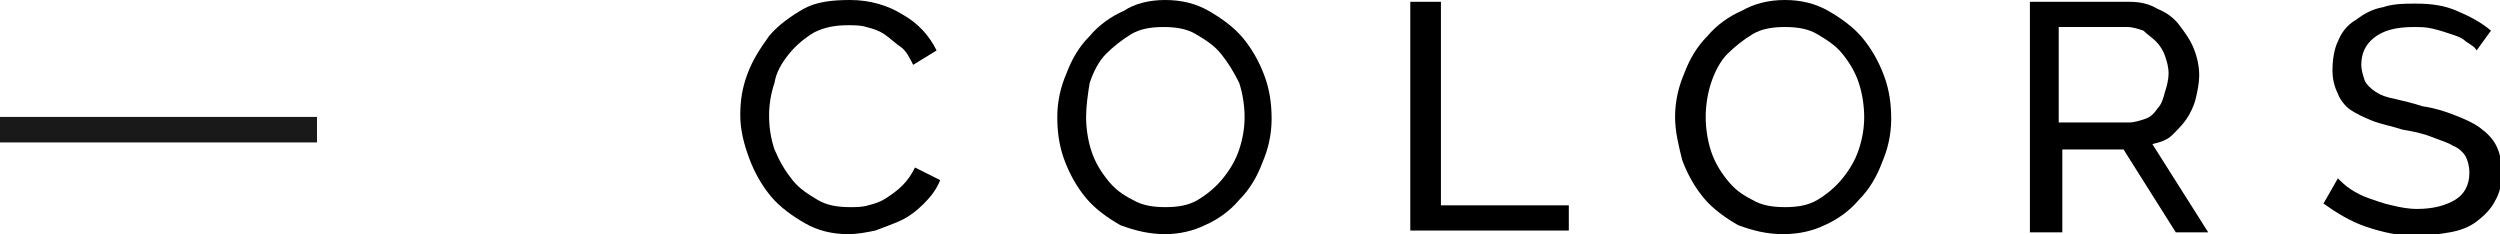
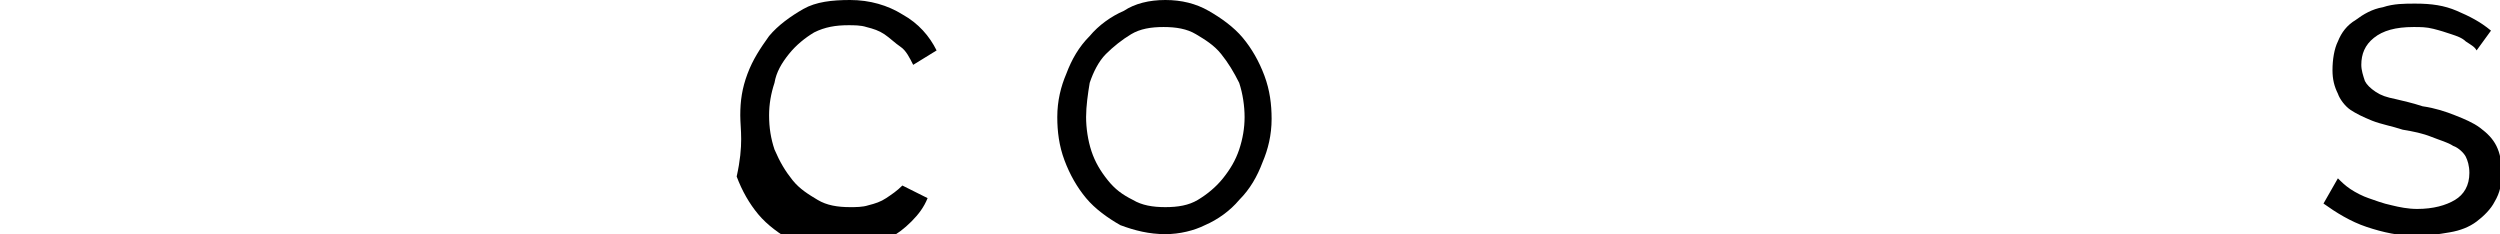
<svg xmlns="http://www.w3.org/2000/svg" id="Слой_1" x="0px" y="0px" viewBox="0 0 138.8 13" xml:space="preserve">
  <g>
    <g>
      <g>
-         <path d="M41.1,6.4c0-0.8,0.1-1.5,0.4-2.3c0.3-0.8,0.7-1.4,1.2-2.1c0.5-0.6,1.2-1.1,1.9-1.5S46.2,0,47.2,0c1.1,0,2.1,0.3,2.9,0.8 C51,1.3,51.6,2,52,2.8l-1.3,0.8c-0.2-0.4-0.4-0.8-0.7-1s-0.6-0.5-0.9-0.7c-0.3-0.2-0.6-0.3-1-0.4c-0.3-0.1-0.7-0.1-1-0.1 c-0.7,0-1.3,0.1-1.9,0.4c-0.5,0.3-1,0.7-1.4,1.2c-0.4,0.5-0.7,1-0.8,1.6c-0.2,0.6-0.3,1.2-0.3,1.8c0,0.7,0.1,1.3,0.3,1.9 C43.3,9,43.6,9.5,44,10s0.9,0.8,1.4,1.1s1.1,0.4,1.8,0.4c0.3,0,0.7,0,1-0.1c0.4-0.1,0.7-0.2,1-0.4c0.3-0.2,0.6-0.4,0.9-0.7 c0.3-0.3,0.5-0.6,0.7-1l1.4,0.7c-0.2,0.5-0.5,0.9-0.9,1.3c-0.4,0.4-0.8,0.7-1.2,0.9s-1,0.4-1.5,0.6c-0.5,0.1-1,0.2-1.5,0.2 c-0.9,0-1.7-0.2-2.4-0.6c-0.7-0.4-1.4-0.9-1.9-1.5c-0.5-0.6-0.9-1.3-1.2-2.1C41.3,8,41.1,7.2,41.1,6.4z" />
+         <path d="M41.1,6.4c0-0.8,0.1-1.5,0.4-2.3c0.3-0.8,0.7-1.4,1.2-2.1c0.5-0.6,1.2-1.1,1.9-1.5S46.2,0,47.2,0c1.1,0,2.1,0.3,2.9,0.8 C51,1.3,51.6,2,52,2.8l-1.3,0.8c-0.2-0.4-0.4-0.8-0.7-1s-0.6-0.5-0.9-0.7c-0.3-0.2-0.6-0.3-1-0.4c-0.3-0.1-0.7-0.1-1-0.1 c-0.7,0-1.3,0.1-1.9,0.4c-0.5,0.3-1,0.7-1.4,1.2c-0.4,0.5-0.7,1-0.8,1.6c-0.2,0.6-0.3,1.2-0.3,1.8c0,0.7,0.1,1.3,0.3,1.9 C43.3,9,43.6,9.5,44,10s0.9,0.8,1.4,1.1s1.1,0.4,1.8,0.4c0.3,0,0.7,0,1-0.1c0.4-0.1,0.7-0.2,1-0.4c0.3-0.2,0.6-0.4,0.9-0.7 l1.4,0.7c-0.2,0.5-0.5,0.9-0.9,1.3c-0.4,0.4-0.8,0.7-1.2,0.9s-1,0.4-1.5,0.6c-0.5,0.1-1,0.2-1.5,0.2 c-0.9,0-1.7-0.2-2.4-0.6c-0.7-0.4-1.4-0.9-1.9-1.5c-0.5-0.6-0.9-1.3-1.2-2.1C41.3,8,41.1,7.2,41.1,6.4z" />
        <path d="M64.7,13c-0.9,0-1.7-0.2-2.5-0.5c-0.7-0.4-1.4-0.9-1.9-1.5c-0.5-0.6-0.9-1.3-1.2-2.1c-0.3-0.8-0.4-1.6-0.4-2.4 c0-0.9,0.2-1.7,0.5-2.4c0.3-0.8,0.7-1.5,1.3-2.1c0.5-0.6,1.2-1.1,1.9-1.4C63,0.2,63.8,0,64.7,0c0.9,0,1.7,0.2,2.4,0.6 c0.7,0.4,1.4,0.9,1.9,1.5c0.5,0.6,0.9,1.3,1.2,2.1c0.3,0.8,0.4,1.6,0.4,2.4c0,0.9-0.2,1.7-0.5,2.4c-0.3,0.8-0.7,1.5-1.3,2.1 c-0.5,0.6-1.2,1.1-1.9,1.4C66.3,12.8,65.5,13,64.7,13z M60.3,6.5c0,0.6,0.1,1.3,0.3,1.9s0.5,1.1,0.9,1.6c0.4,0.5,0.8,0.8,1.4,1.1 c0.5,0.3,1.1,0.4,1.8,0.4c0.7,0,1.3-0.1,1.8-0.4c0.5-0.3,1-0.7,1.4-1.2c0.4-0.5,0.7-1,0.9-1.6c0.2-0.6,0.3-1.2,0.3-1.8 c0-0.6-0.1-1.3-0.3-1.9C68.5,4,68.2,3.5,67.8,3c-0.4-0.5-0.9-0.8-1.4-1.1c-0.5-0.3-1.1-0.4-1.8-0.4c-0.7,0-1.3,0.1-1.8,0.4 s-1,0.7-1.4,1.1s-0.7,1-0.9,1.6C60.4,5.2,60.3,5.9,60.3,6.5z" />
-         <path d="M78.3,12.9V0.1H80v11.3h7.1v1.4H78.3z" />
-         <path d="M99,13c-0.9,0-1.7-0.2-2.5-0.5c-0.7-0.4-1.4-0.9-1.9-1.5c-0.5-0.6-0.9-1.3-1.2-2.1C93.2,8.1,93,7.3,93,6.5 c0-0.9,0.2-1.7,0.5-2.4c0.3-0.8,0.7-1.5,1.3-2.1c0.5-0.6,1.2-1.1,1.9-1.4C97.4,0.2,98.2,0,99.1,0c0.9,0,1.7,0.2,2.4,0.6 c0.7,0.4,1.4,0.9,1.9,1.5c0.5,0.6,0.9,1.3,1.2,2.1c0.3,0.8,0.4,1.6,0.4,2.4c0,0.9-0.2,1.7-0.5,2.4c-0.3,0.8-0.7,1.5-1.3,2.1 c-0.5,0.6-1.2,1.1-1.9,1.4C100.7,12.8,99.9,13,99,13z M94.7,6.5c0,0.6,0.1,1.3,0.3,1.9s0.5,1.1,0.9,1.6c0.4,0.5,0.8,0.8,1.4,1.1 c0.5,0.3,1.1,0.4,1.8,0.4c0.7,0,1.3-0.1,1.8-0.4c0.5-0.3,1-0.7,1.4-1.2c0.4-0.5,0.7-1,0.9-1.6c0.2-0.6,0.3-1.2,0.3-1.8 c0-0.6-0.1-1.3-0.3-1.9c-0.2-0.6-0.5-1.1-0.9-1.6c-0.4-0.5-0.9-0.8-1.4-1.1c-0.5-0.3-1.1-0.4-1.8-0.4c-0.7,0-1.3,0.1-1.8,0.4 s-1,0.7-1.4,1.1S95.2,4,95,4.6C94.8,5.2,94.7,5.9,94.7,6.5z" />
-         <path d="M112.7,12.9V0.1h5.5c0.6,0,1.1,0.1,1.6,0.4c0.5,0.2,0.9,0.5,1.2,0.9c0.3,0.4,0.6,0.8,0.8,1.3c0.2,0.5,0.3,1,0.3,1.5 c0,0.4-0.1,0.9-0.2,1.3s-0.3,0.8-0.5,1.1s-0.5,0.6-0.8,0.9s-0.7,0.4-1.1,0.5l3.1,4.9h-1.8l-2.9-4.6h-3.4v4.6H112.7z M114.3,6.8 h3.9c0.3,0,0.6-0.1,0.9-0.2s0.5-0.3,0.7-0.6c0.2-0.2,0.3-0.5,0.4-0.9c0.1-0.3,0.2-0.7,0.2-1c0-0.4-0.1-0.7-0.2-1 c-0.1-0.3-0.3-0.6-0.5-0.8s-0.5-0.4-0.7-0.6c-0.3-0.1-0.6-0.2-0.9-0.2h-3.8V6.8z" />
        <path d="M137.5,2.8c-0.1-0.2-0.3-0.3-0.6-0.5c-0.2-0.2-0.5-0.3-0.8-0.4s-0.6-0.2-1-0.3c-0.4-0.1-0.7-0.1-1.1-0.1 c-1,0-1.7,0.2-2.2,0.6s-0.7,0.9-0.7,1.5c0,0.3,0.1,0.6,0.2,0.9c0.1,0.2,0.3,0.4,0.6,0.6c0.3,0.2,0.6,0.3,1.1,0.4 c0.4,0.1,0.9,0.2,1.5,0.4c0.7,0.1,1.3,0.3,1.8,0.5c0.5,0.2,1,0.4,1.4,0.7c0.4,0.3,0.7,0.6,0.9,1c0.2,0.4,0.3,0.9,0.3,1.5 c0,0.6-0.1,1.1-0.4,1.6c-0.2,0.4-0.6,0.8-1,1.1c-0.4,0.3-0.9,0.5-1.5,0.6c-0.6,0.1-1.2,0.2-1.8,0.2c-1,0-1.9-0.2-2.8-0.5 c-0.9-0.3-1.7-0.8-2.4-1.3l0.8-1.4c0.2,0.2,0.4,0.4,0.7,0.6s0.7,0.4,1,0.5s0.8,0.3,1.3,0.4c0.4,0.1,0.9,0.2,1.4,0.2 c0.9,0,1.6-0.2,2.1-0.5c0.5-0.3,0.8-0.8,0.8-1.5c0-0.4-0.1-0.7-0.2-0.9s-0.4-0.5-0.7-0.6c-0.3-0.2-0.7-0.3-1.2-0.5 s-1-0.3-1.6-0.4c-0.6-0.2-1.2-0.3-1.7-0.5c-0.5-0.2-0.9-0.4-1.2-0.6s-0.6-0.6-0.7-0.9c-0.2-0.4-0.3-0.8-0.3-1.3 c0-0.6,0.1-1.2,0.3-1.6c0.2-0.5,0.5-0.9,1-1.2c0.4-0.3,0.9-0.6,1.5-0.7c0.6-0.2,1.2-0.2,1.8-0.2c0.9,0,1.6,0.1,2.3,0.4 c0.7,0.3,1.3,0.6,1.9,1.1L137.5,2.8z" />
      </g>
    </g>
    <linearGradient id="SVGID_1_" gradientUnits="userSpaceOnUse" x1="0" y1="7.2" x2="17.626" y2="7.2">
      <stop offset="0" style="stop-color:#191919" />
      <stop offset="0.995" style="stop-color:#191919" />
    </linearGradient>
-     <line fill="none" stroke="url(#SVGID_1_)" stroke-width="1.417" stroke-miterlimit="10" x1="0" y1="7.2" x2="17.6" y2="7.2" />
  </g>
</svg>